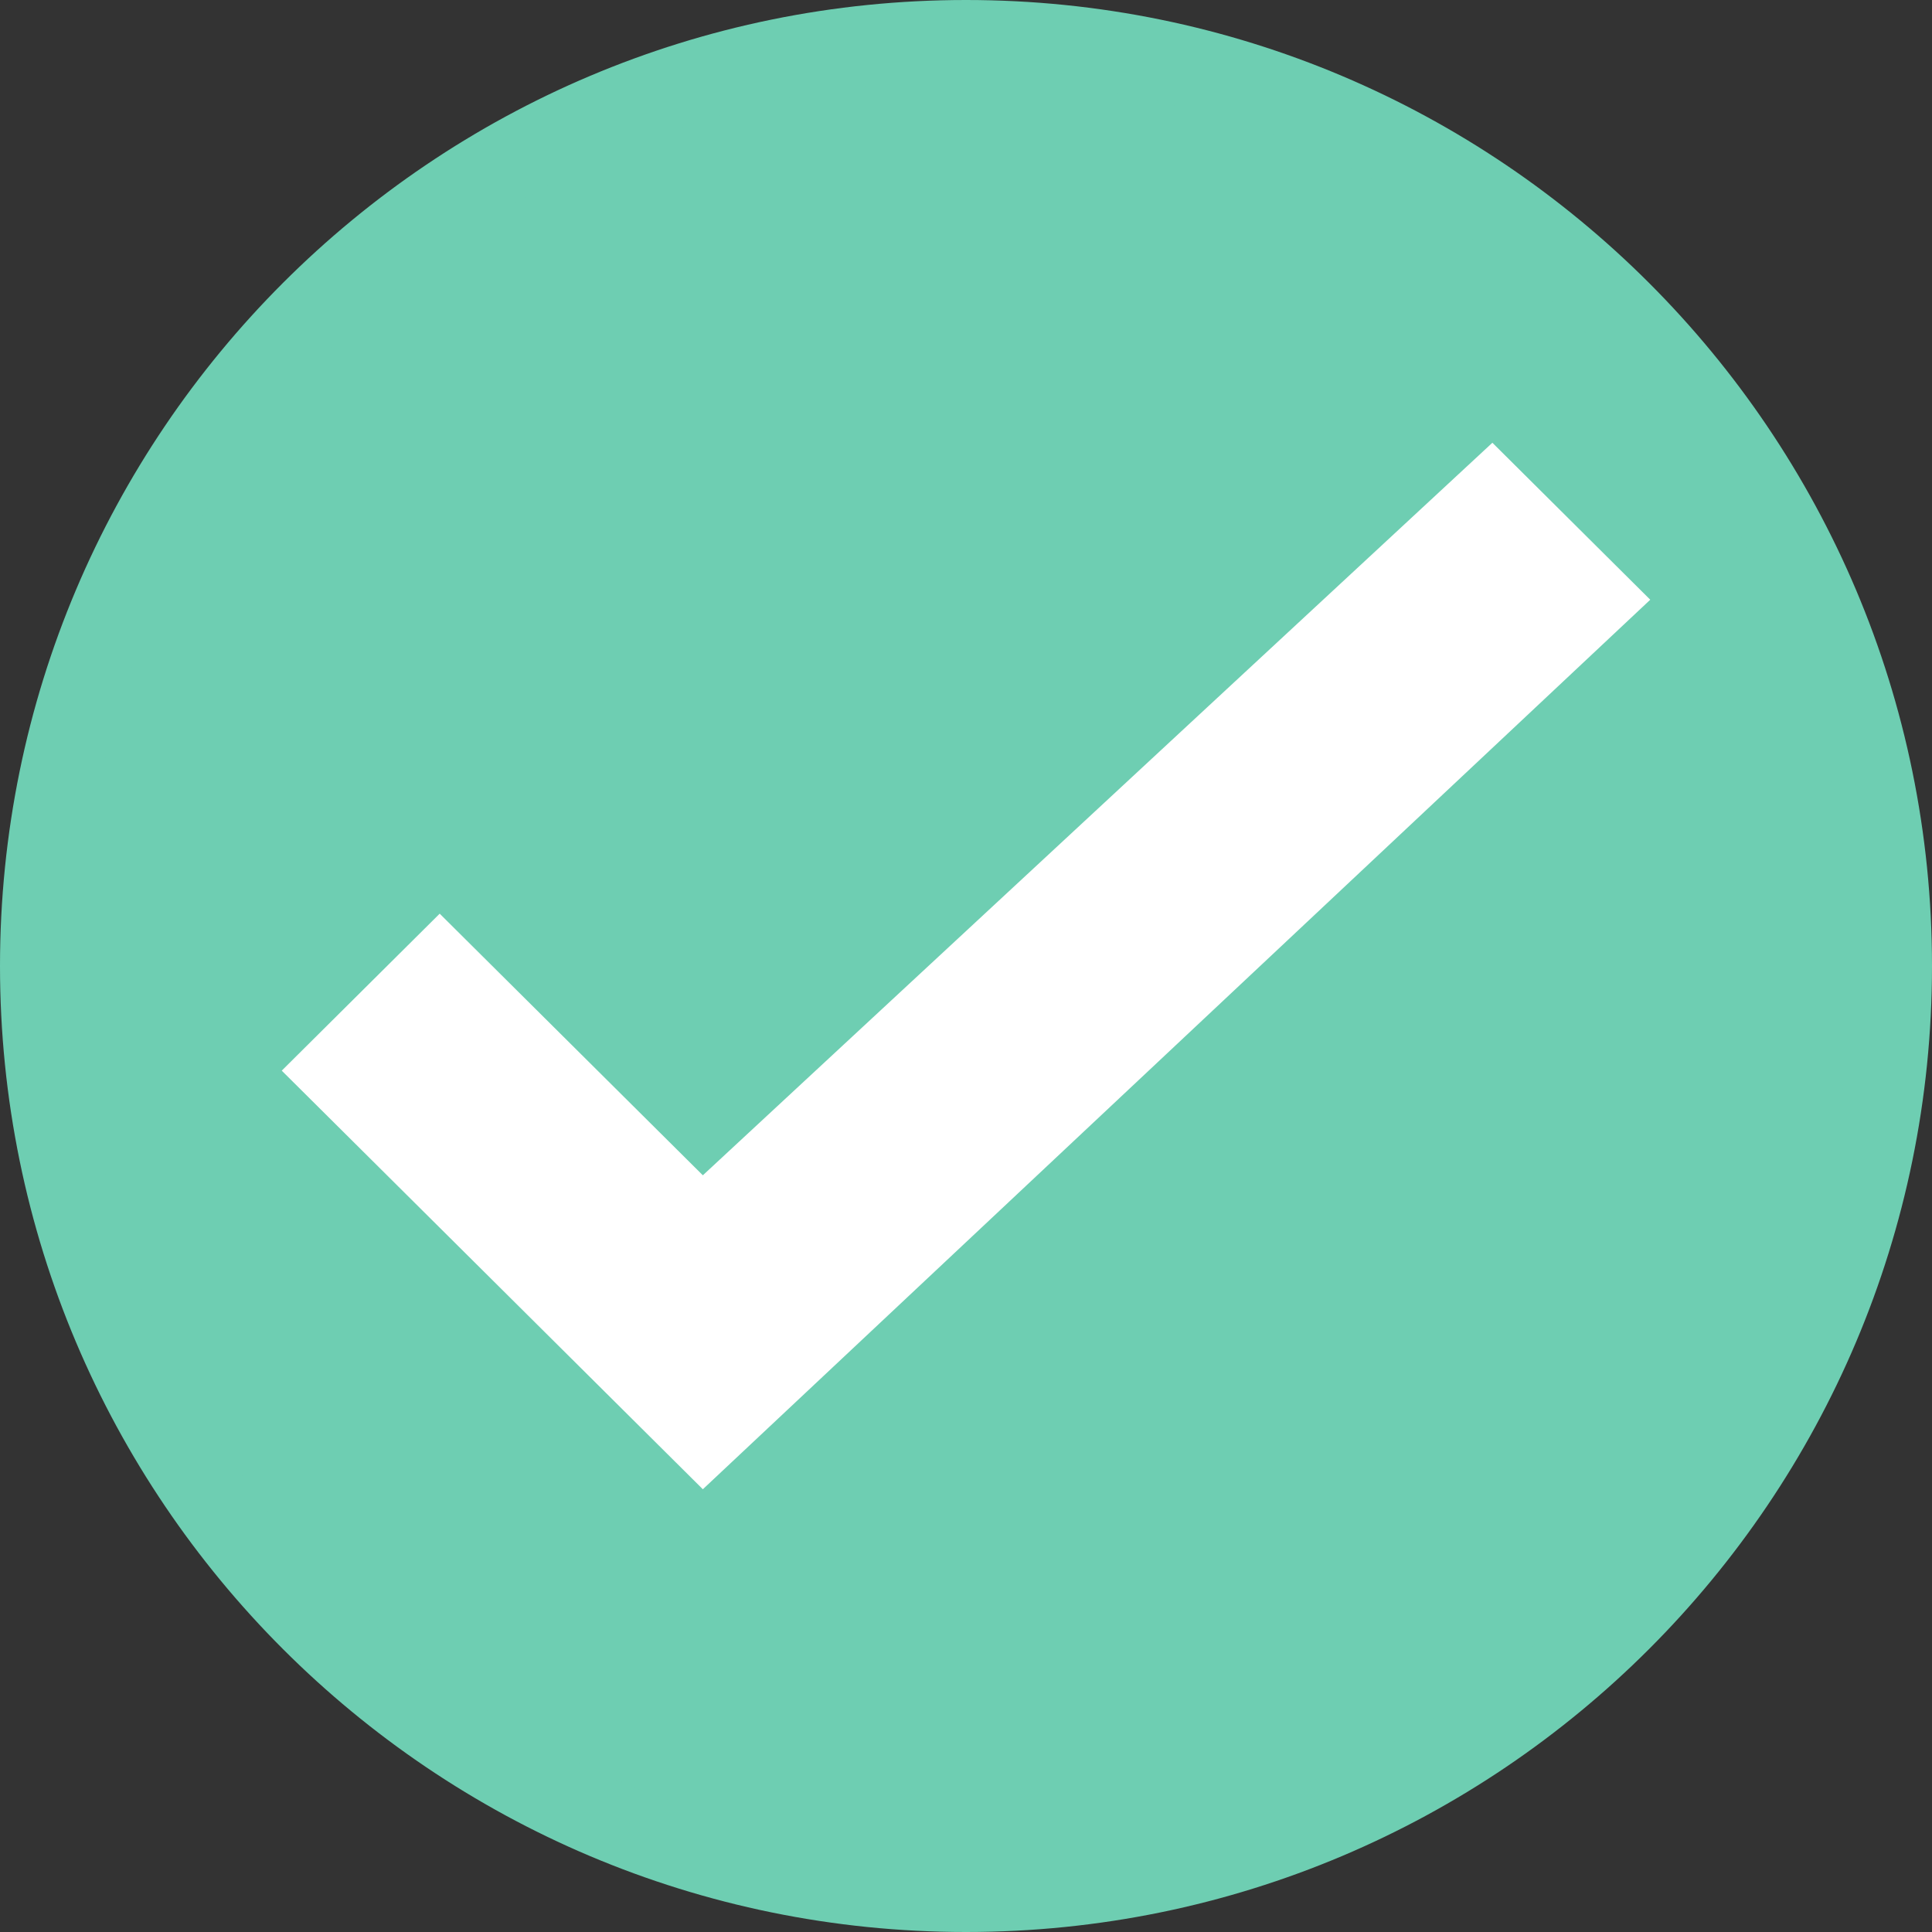
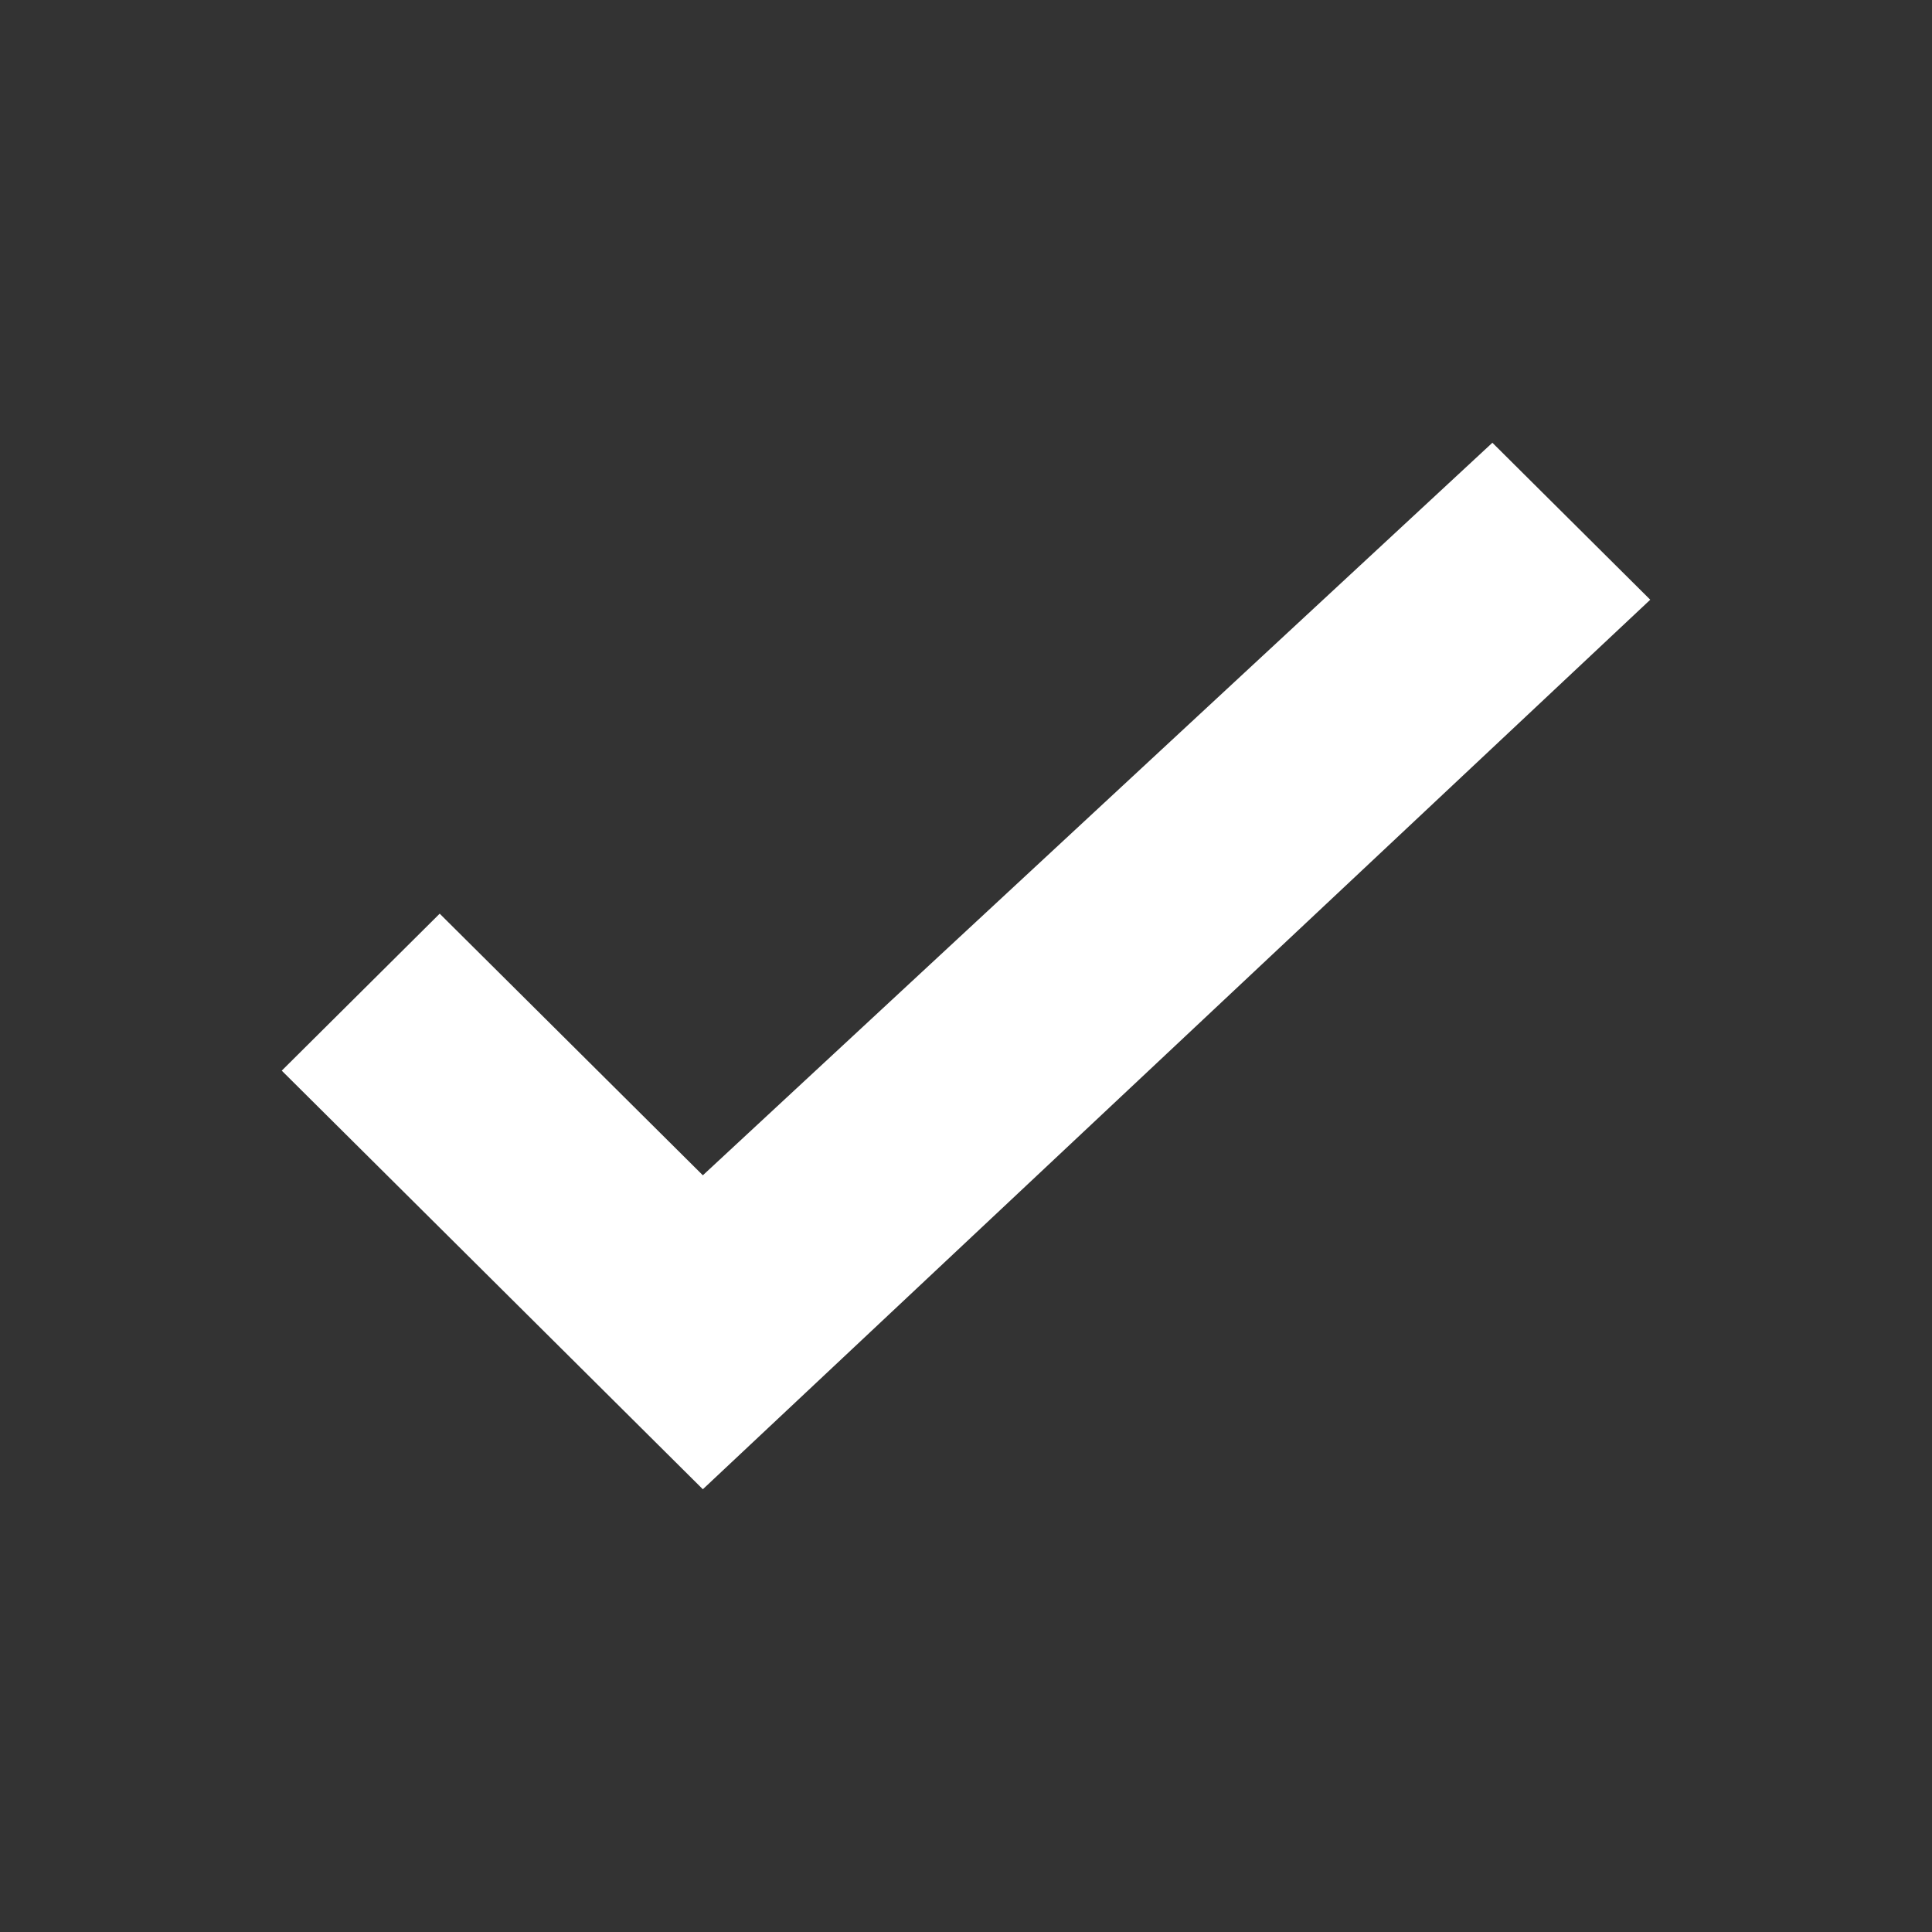
<svg xmlns="http://www.w3.org/2000/svg" width="24px" height="24px" viewbox="0 0 24 24" version="1.1">
  <rect width="100%" height="100%" fill="#333333" stroke="none" />
  <g id="OverridesCellAccessoryCheckmark" transform="translate(0.5 0.5)">
-     <path d="M11.5 23C17.851 23 23 17.851 23 11.5C23 5.149 17.851 0 11.5 0C5.149 0 0 5.149 0 11.5C0 17.851 5.149 23 11.5 23Z" id="Oval" fill="#6ECEB2" stroke="#6ECEB2" stroke-width="1" />
    <g id="OverridesCellAccessoryCheckmark" transform="translate(3 5)">
      <path d="M1.962 5.85L0 7.8L5.231 13L12.727 5.962L17 1.95L15.039 0L11.368 3.405L5.231 9.1L1.962 5.85Z" id="Checkmark" fill="#FFFFFF" fill-rule="evenodd" stroke="none" />
    </g>
  </g>
</svg>